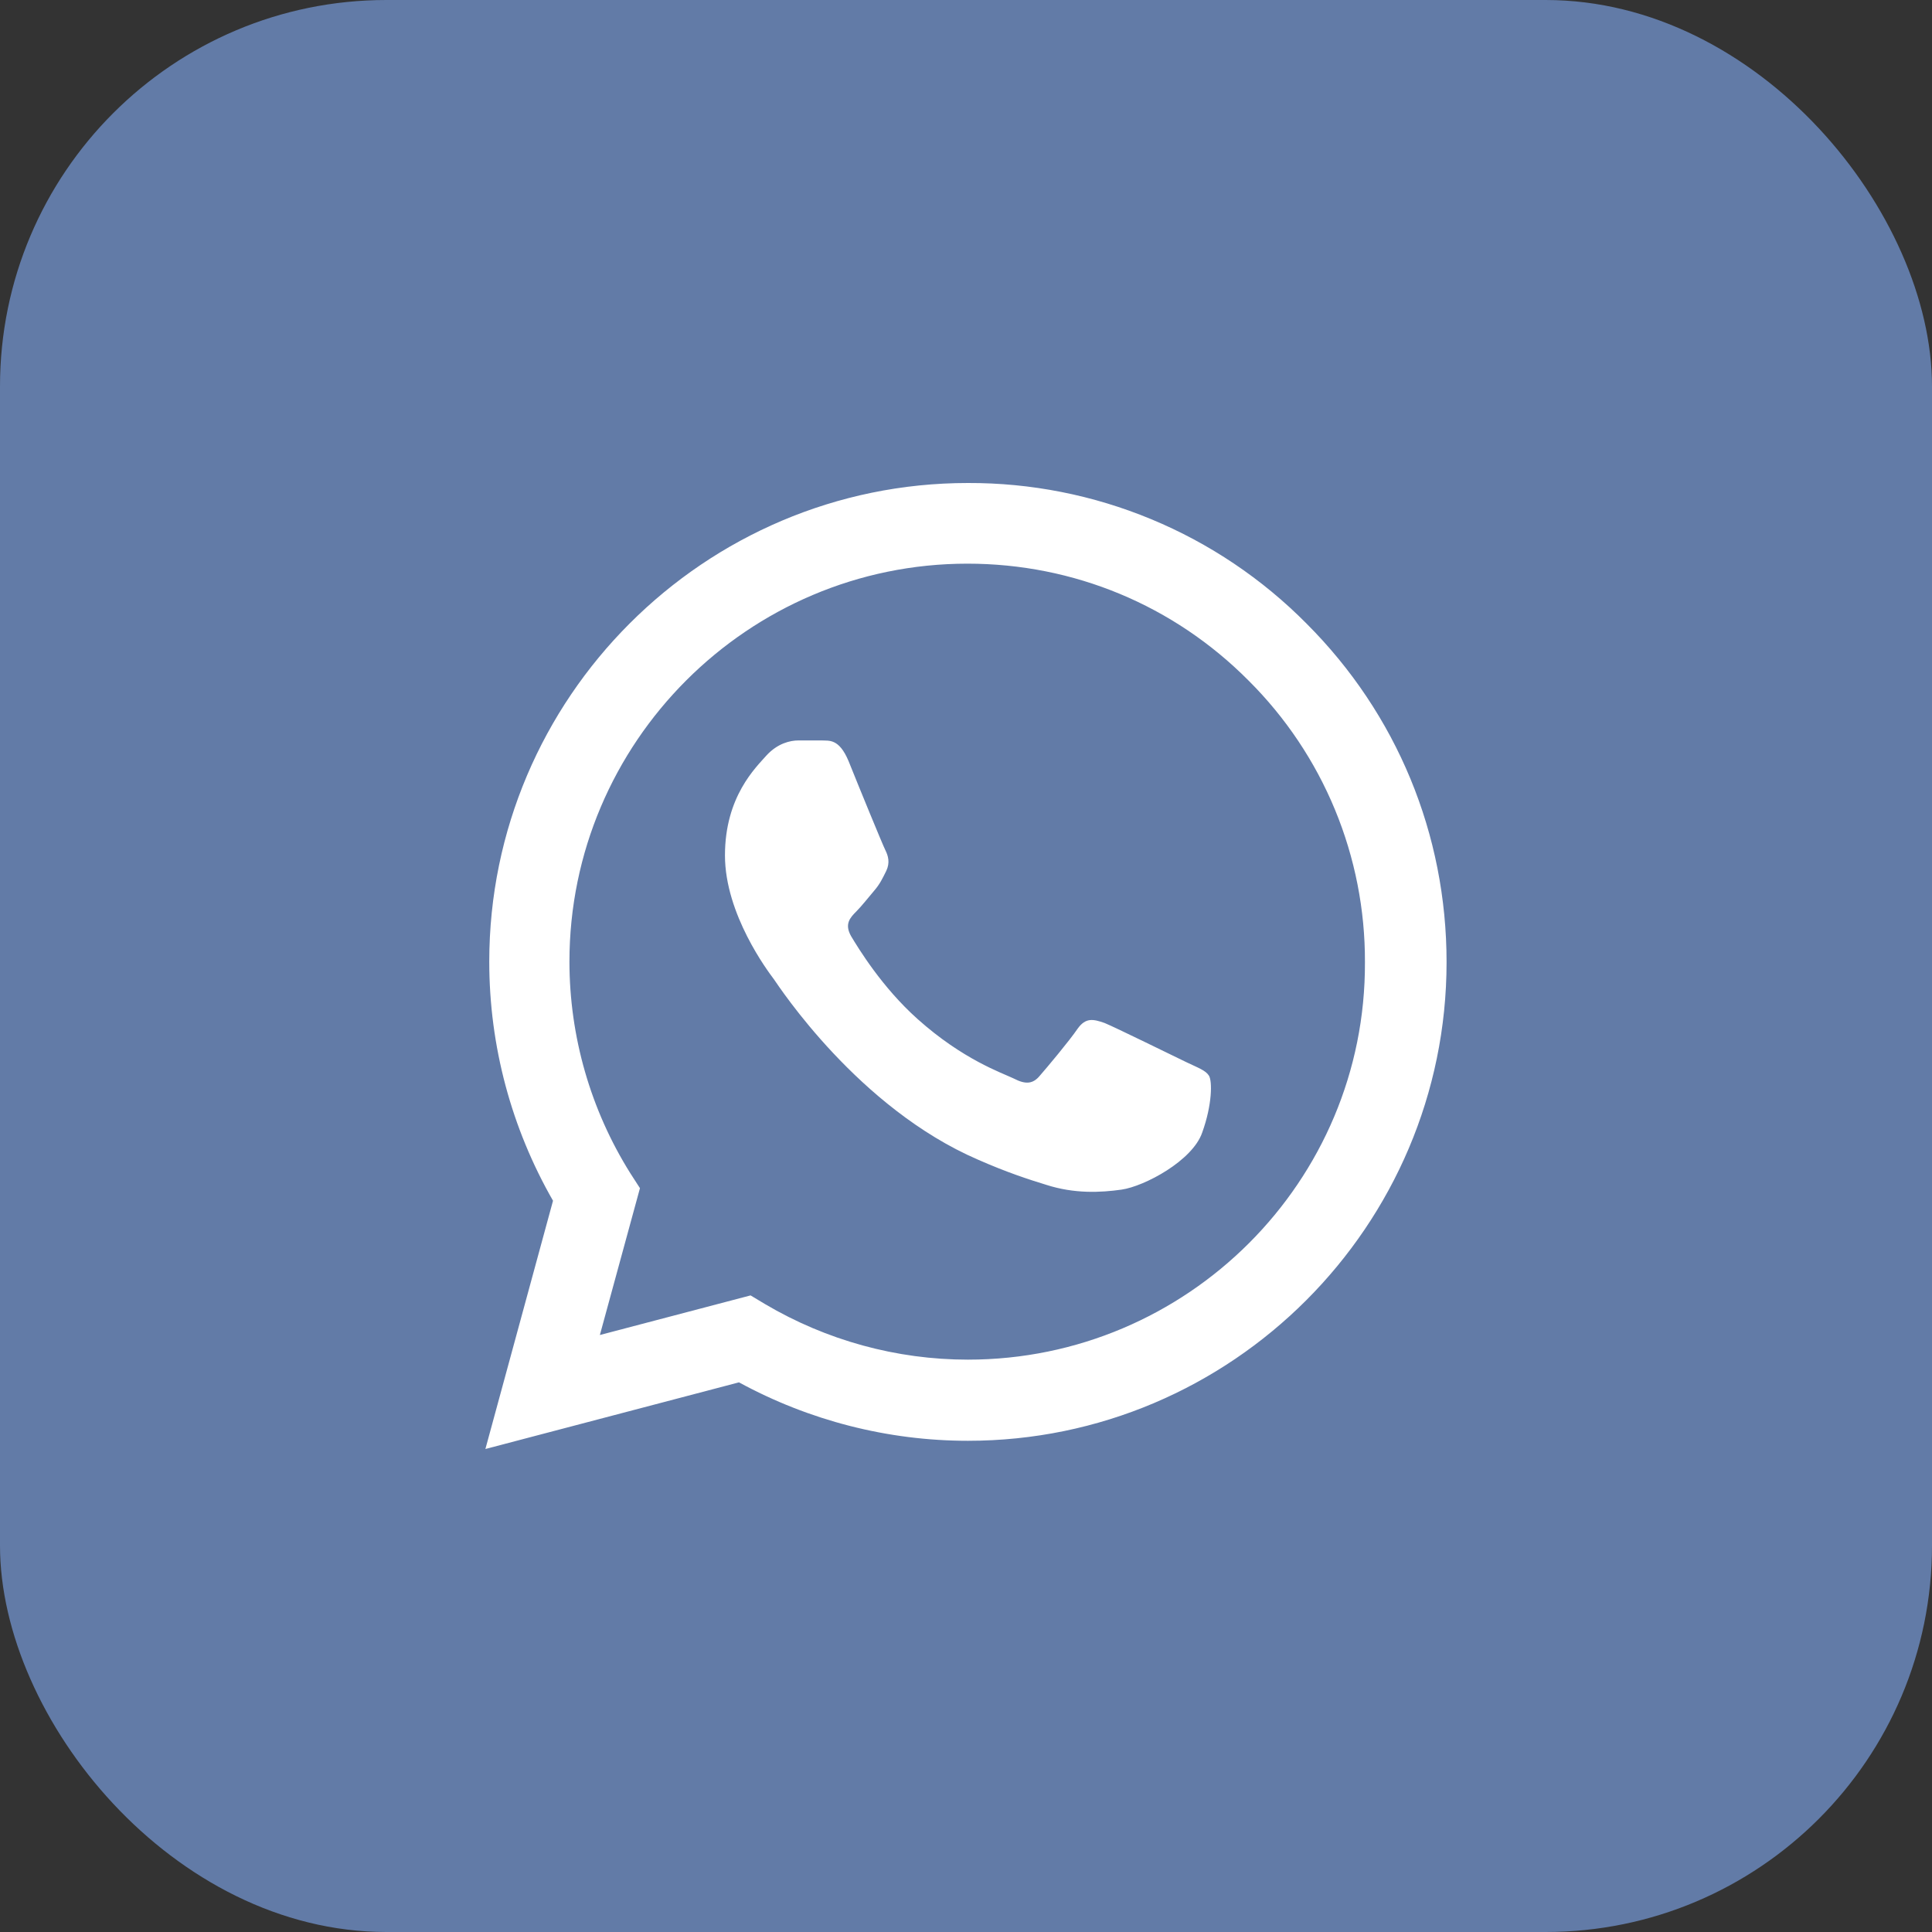
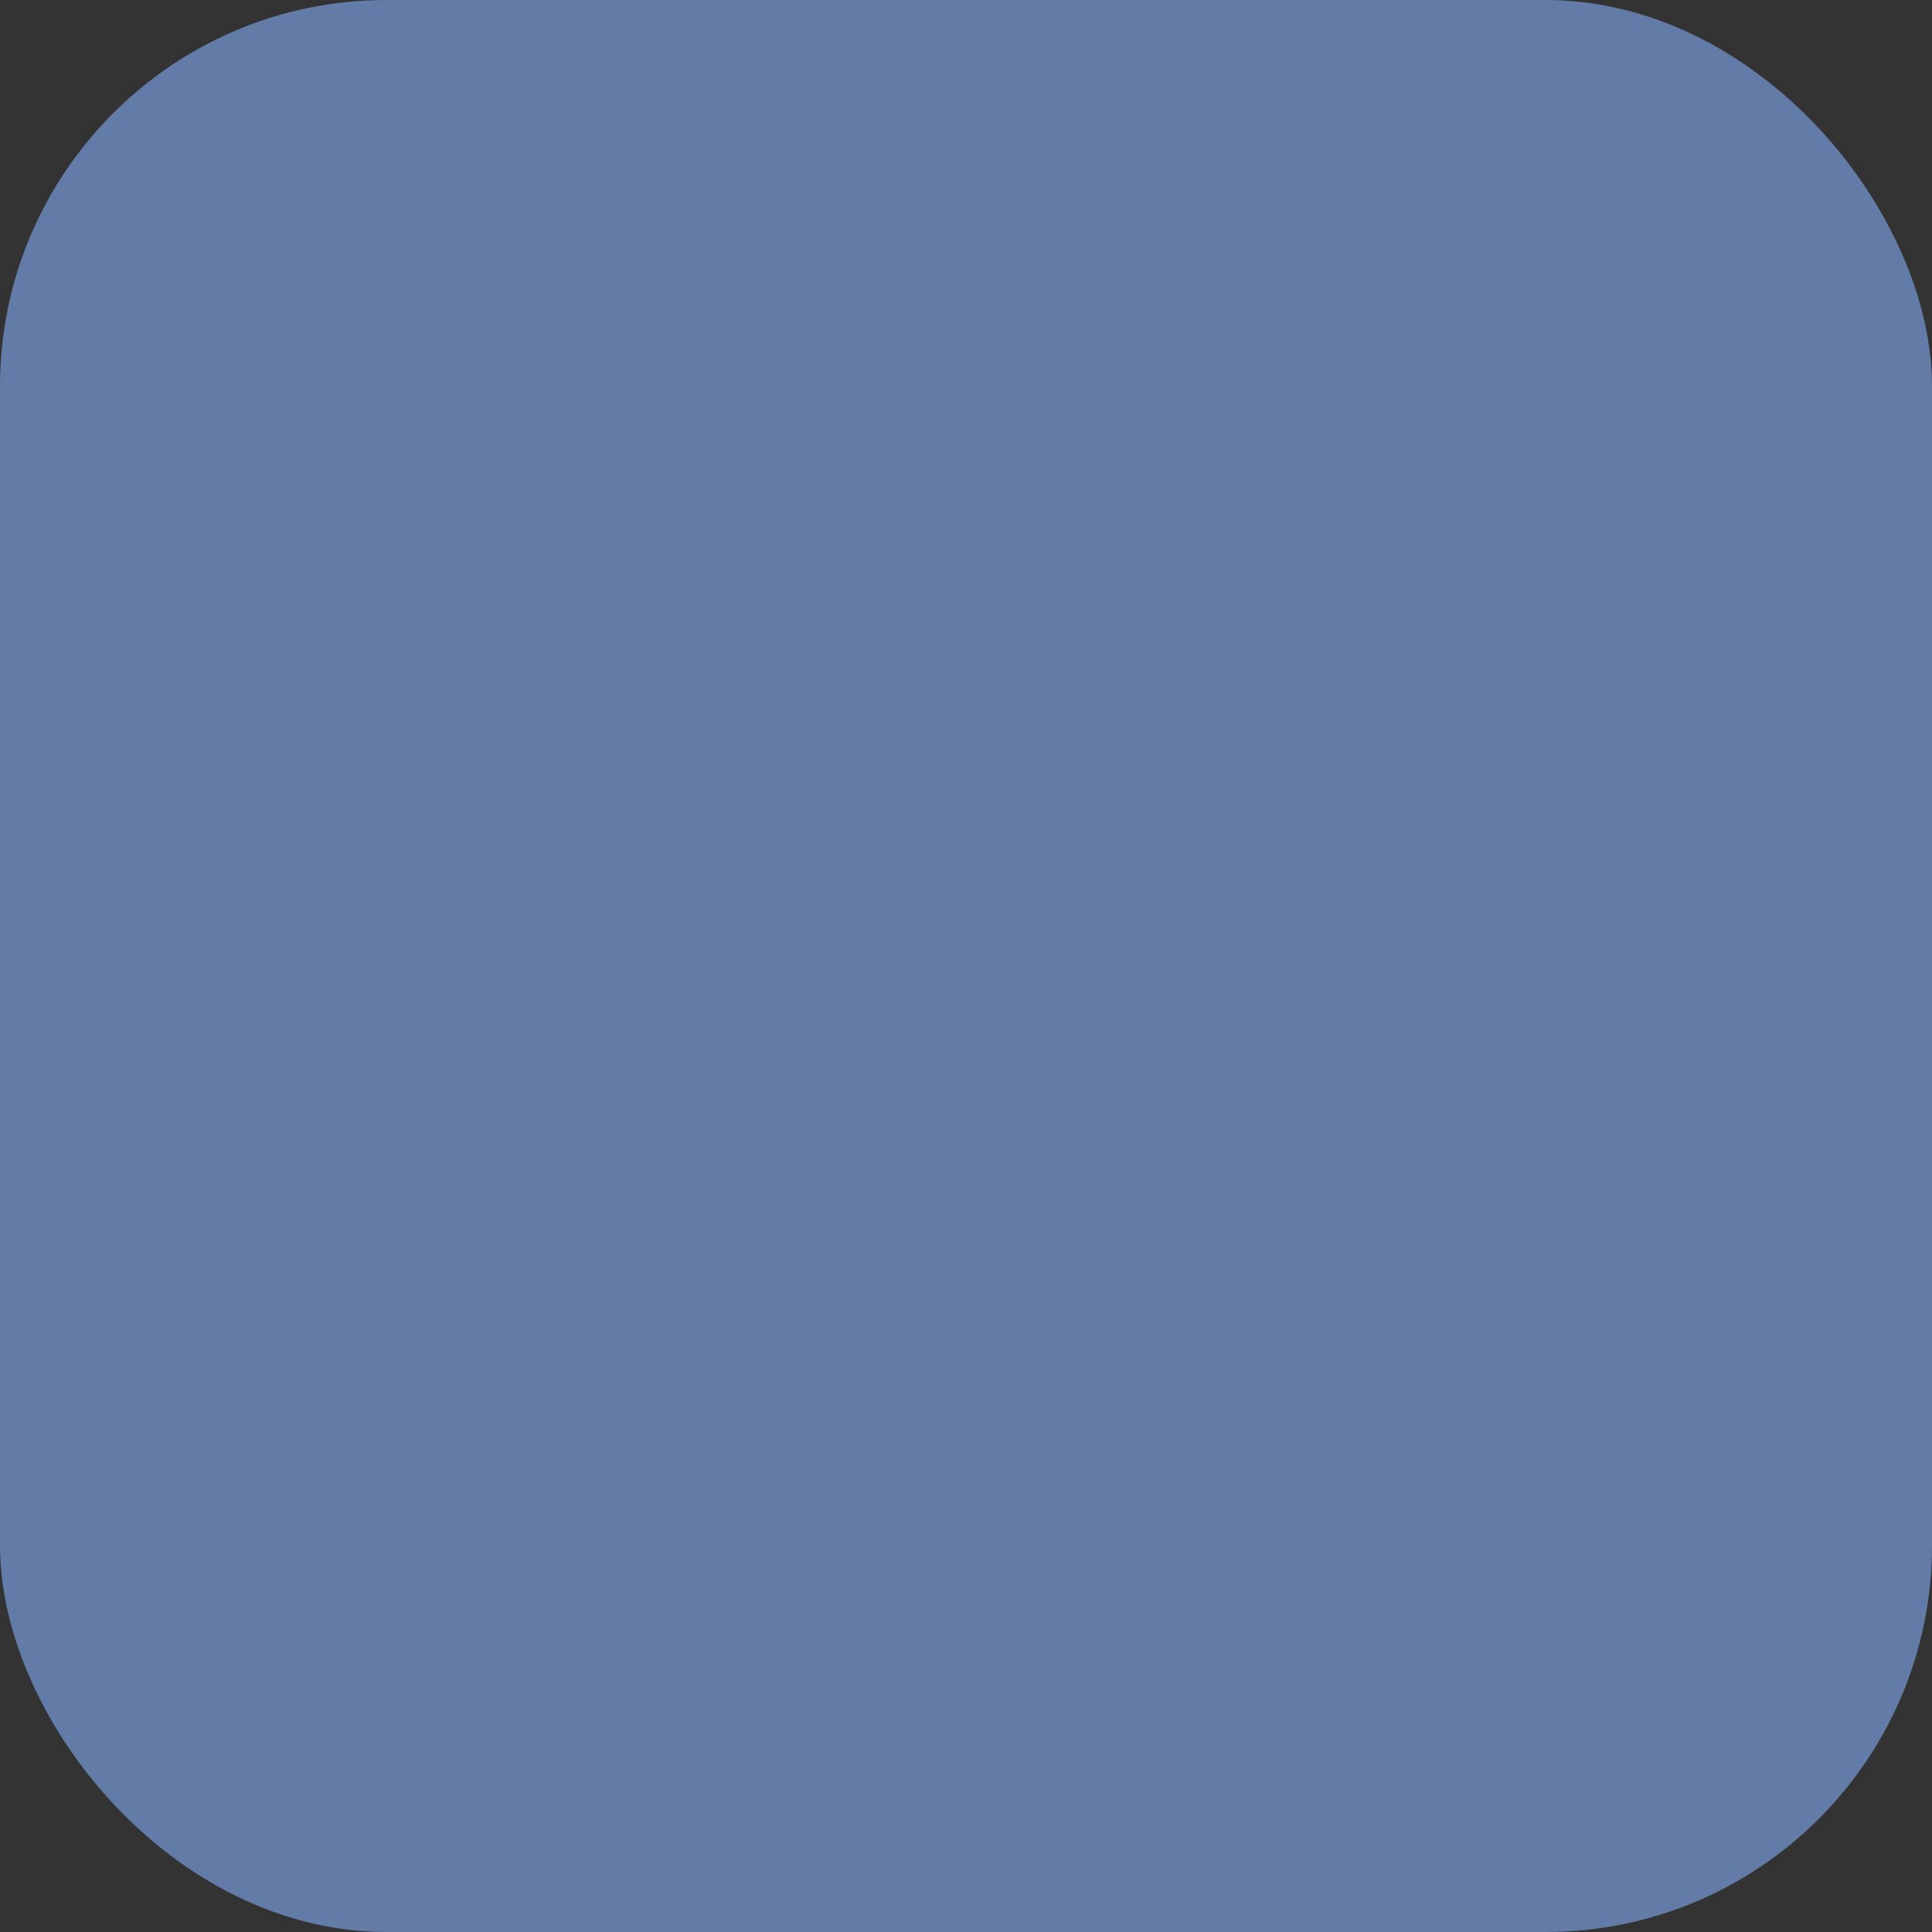
<svg xmlns="http://www.w3.org/2000/svg" width="100" height="100" viewBox="0 0 100 100" fill="none">
  <rect x="0" y="0" width="100" height="100" fill="#333333" stroke="none" />
  <rect width="100" height="100" rx="20" fill="#627BA7" />
-   <path d="M67.624 32.275C65.332 29.96 62.602 28.125 59.593 26.876C56.584 25.627 53.357 24.989 50.099 25C36.449 25 25.324 36.125 25.324 49.775C25.324 54.15 26.474 58.4 28.624 62.15L25.124 75L38.249 71.55C41.874 73.525 45.949 74.575 50.099 74.575C63.749 74.575 74.874 63.45 74.874 49.8C74.874 43.175 72.299 36.95 67.624 32.275ZM50.099 70.375C46.399 70.375 42.774 69.375 39.599 67.5L38.849 67.05L31.049 69.1L33.124 61.5L32.624 60.725C30.568 57.443 29.476 53.648 29.474 49.775C29.474 38.425 38.724 29.175 50.074 29.175C55.574 29.175 60.749 31.325 64.624 35.225C66.543 37.135 68.064 39.406 69.098 41.908C70.132 44.41 70.659 47.093 70.649 49.8C70.699 61.15 61.449 70.375 50.099 70.375ZM61.399 54.975C60.774 54.675 57.724 53.175 57.174 52.95C56.599 52.75 56.199 52.65 55.774 53.25C55.349 53.875 54.174 55.275 53.824 55.675C53.474 56.1 53.099 56.15 52.474 55.825C51.849 55.525 49.849 54.85 47.499 52.75C45.649 51.1 44.424 49.075 44.049 48.45C43.699 47.825 43.999 47.5 44.324 47.175C44.599 46.9 44.949 46.45 45.249 46.1C45.549 45.75 45.674 45.475 45.874 45.075C46.074 44.65 45.974 44.3 45.824 44C45.674 43.7 44.424 40.65 43.924 39.4C43.424 38.2 42.899 38.35 42.524 38.325H41.324C40.899 38.325 40.249 38.475 39.674 39.1C39.124 39.725 37.524 41.225 37.524 44.275C37.524 47.325 39.749 50.275 40.049 50.675C40.349 51.1 44.424 57.35 50.624 60.025C52.099 60.675 53.249 61.05 54.149 61.325C55.624 61.8 56.974 61.725 58.049 61.575C59.249 61.4 61.724 60.075 62.224 58.625C62.749 57.175 62.749 55.95 62.574 55.675C62.399 55.4 62.024 55.275 61.399 54.975Z" fill="white" />
</svg>